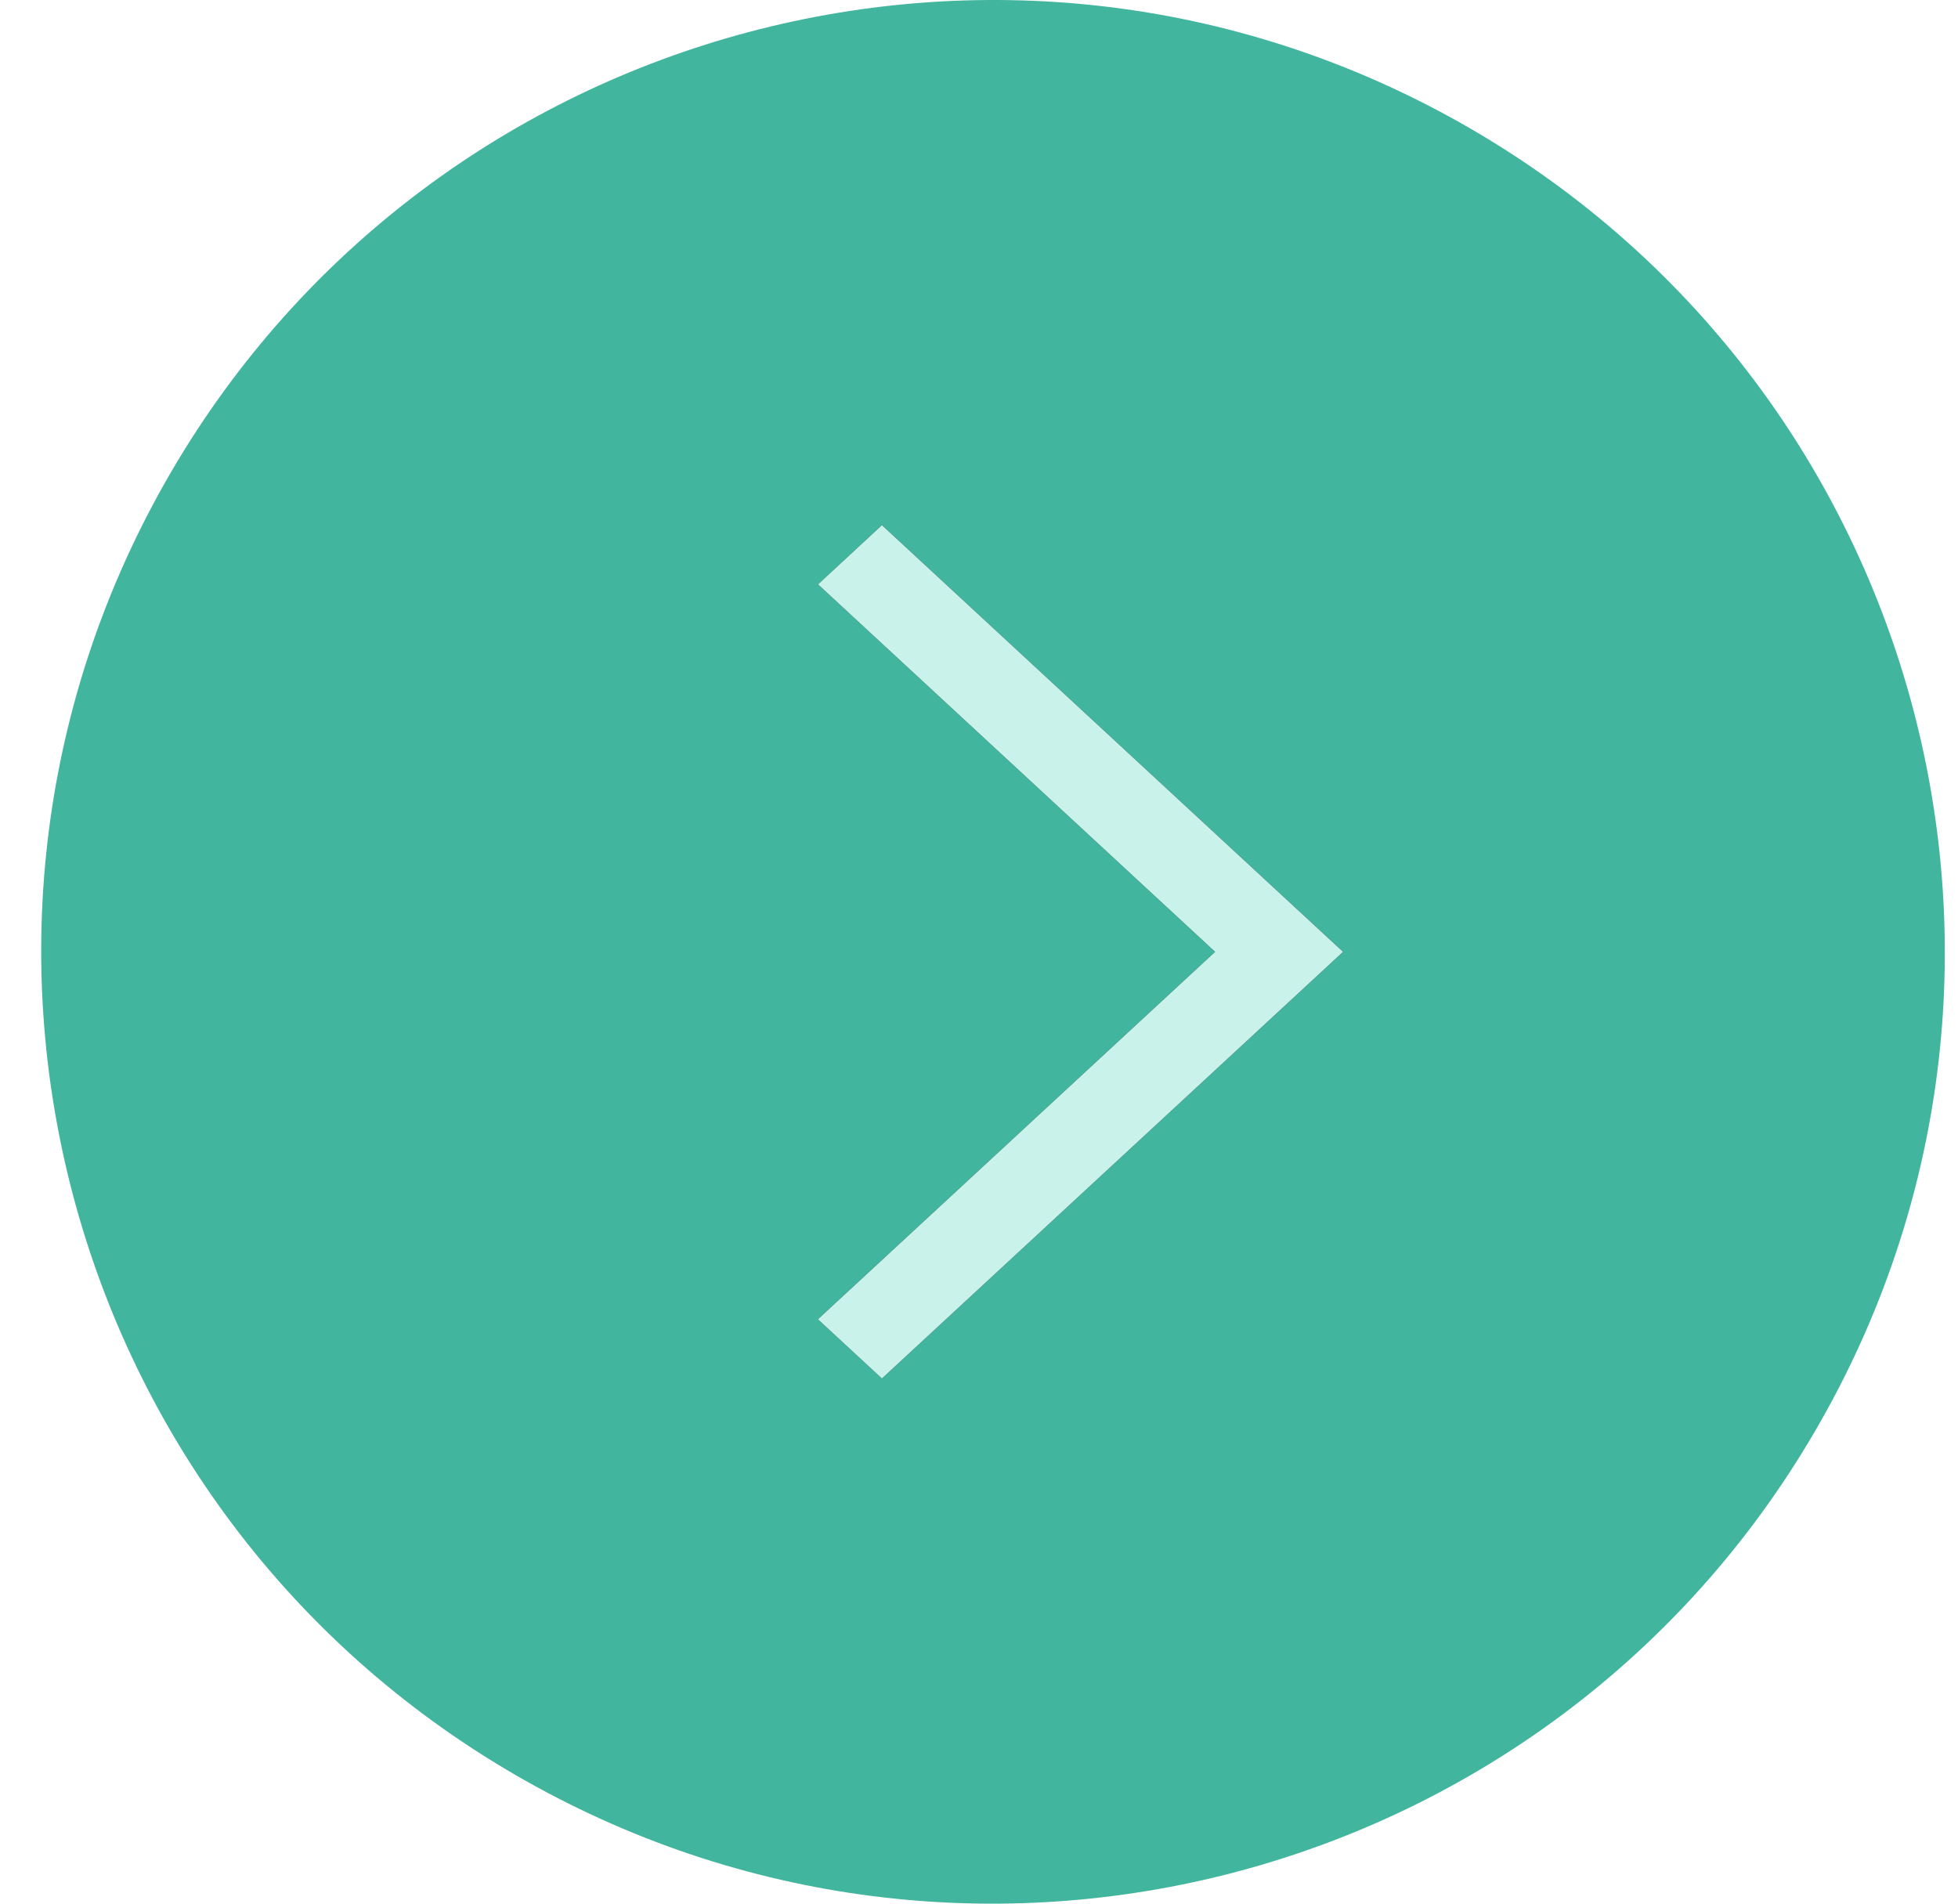
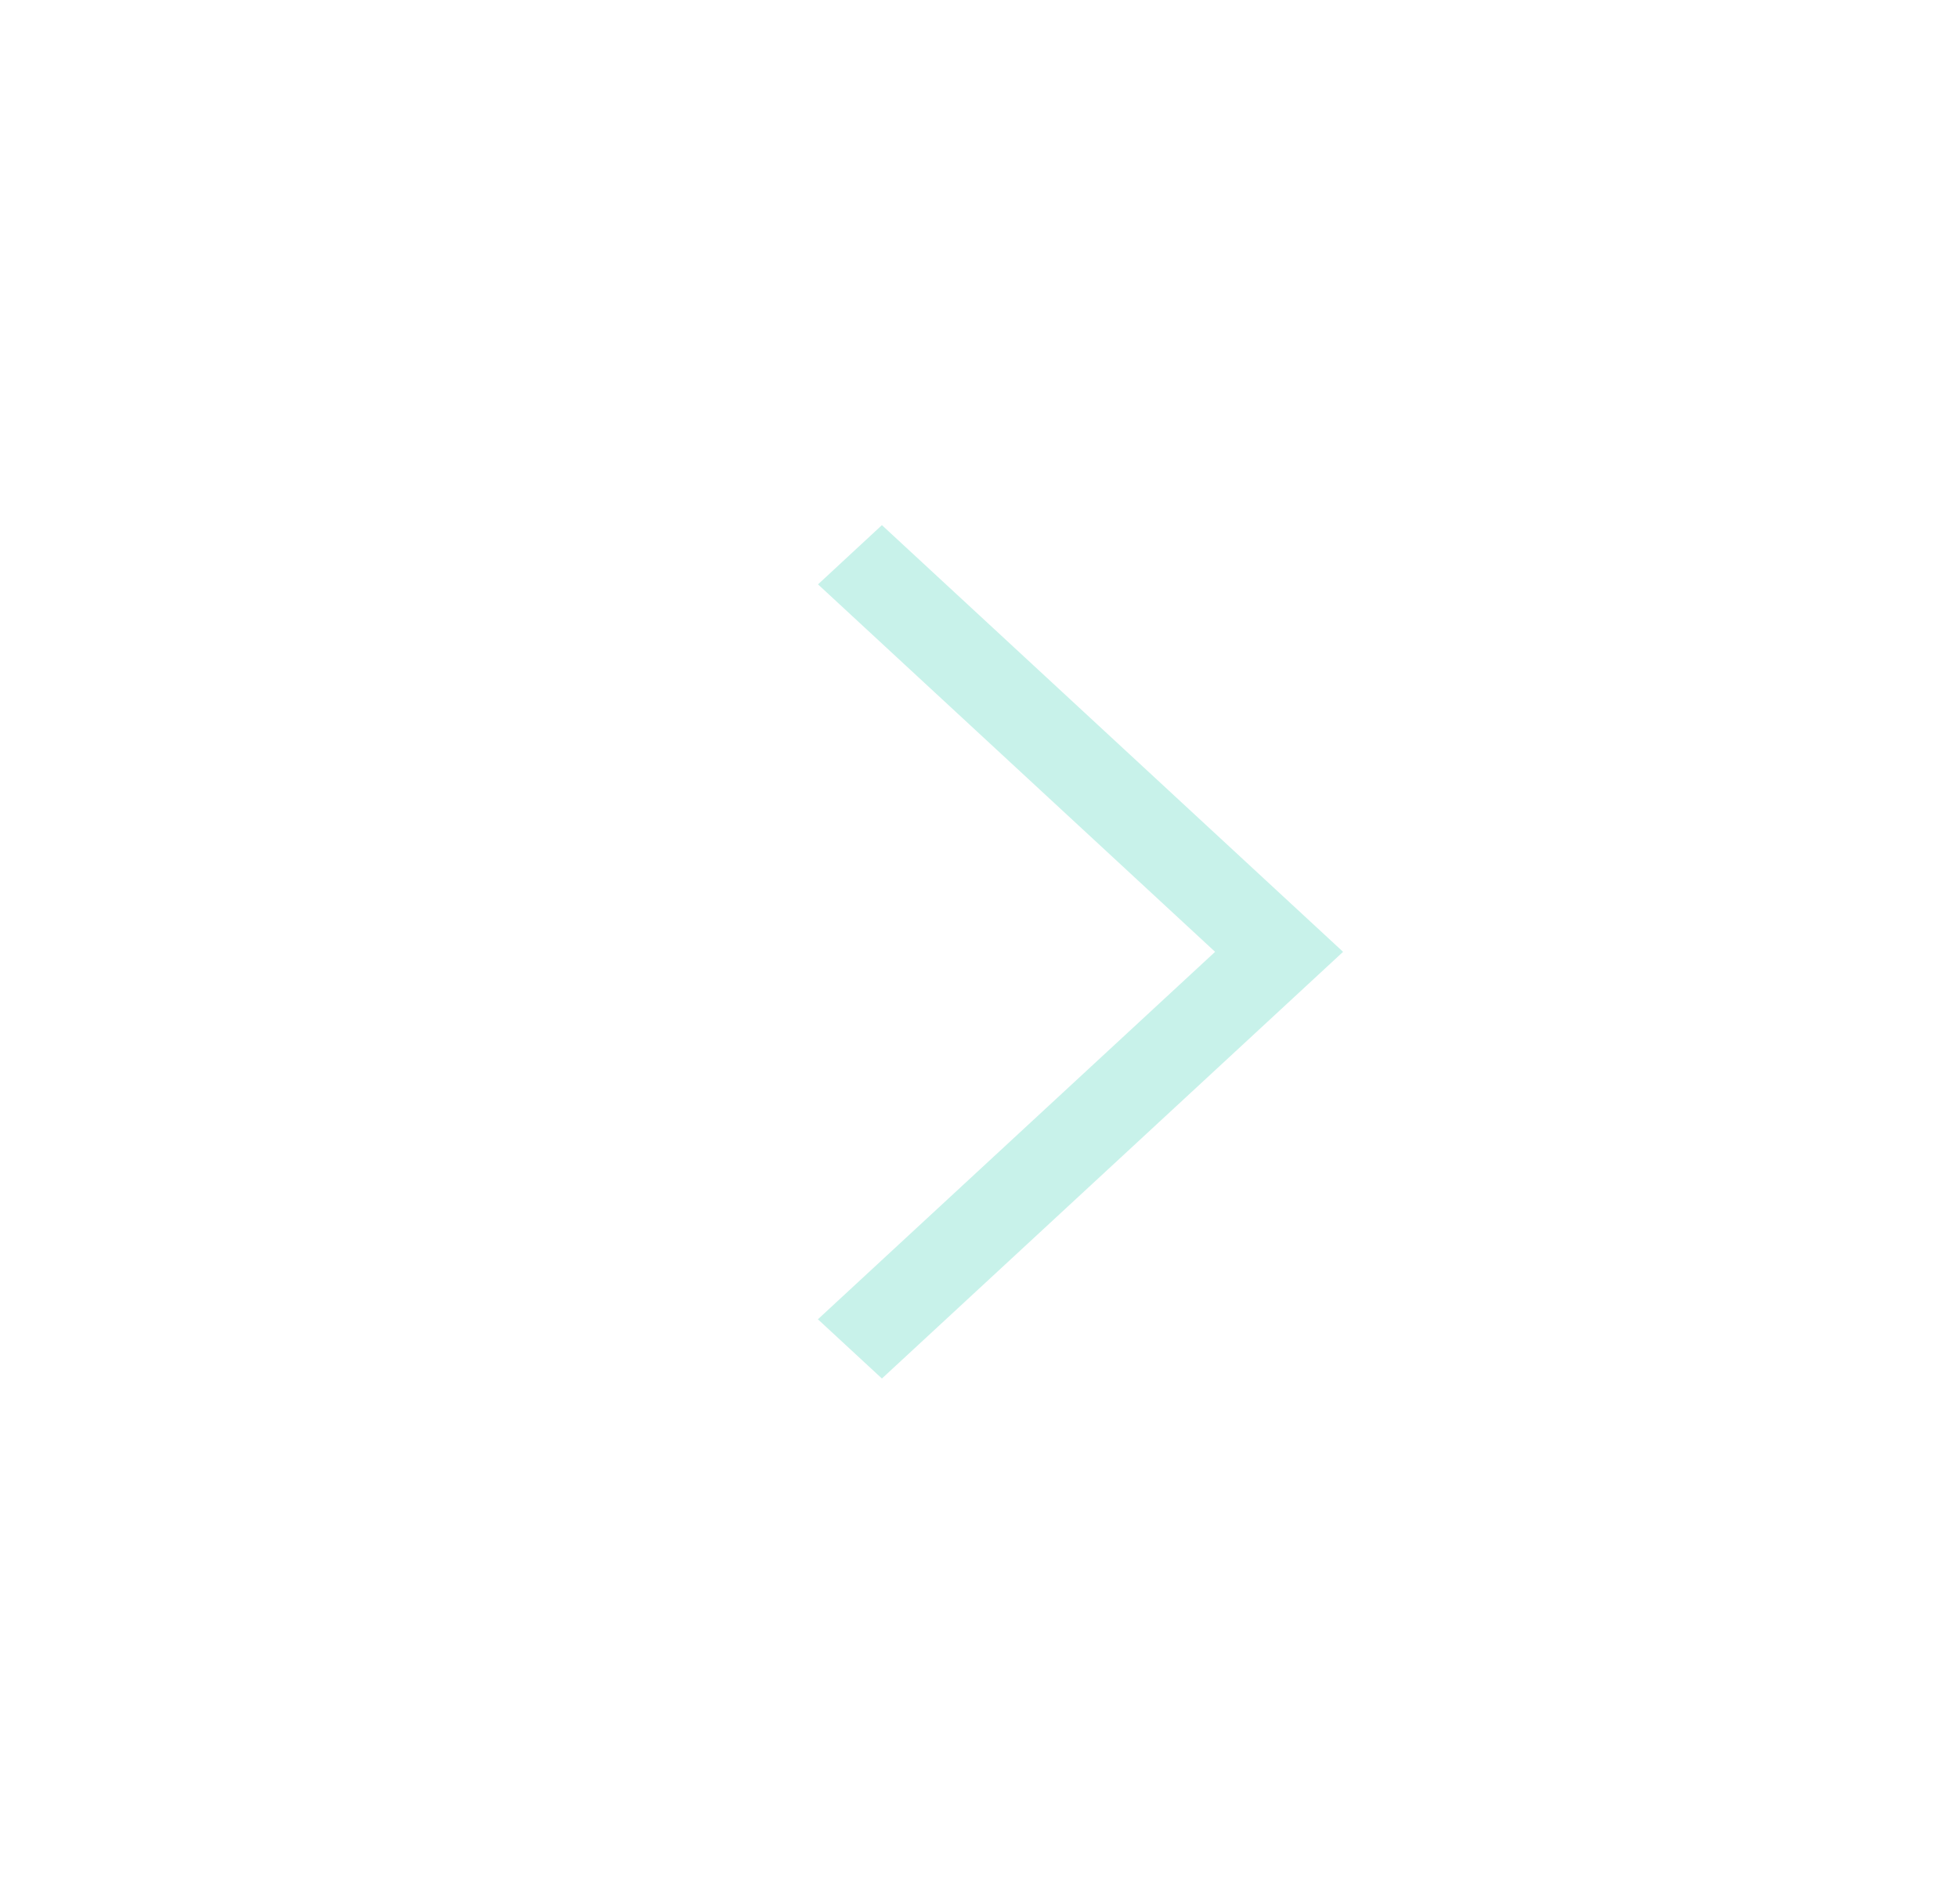
<svg xmlns="http://www.w3.org/2000/svg" width="36" height="35" viewBox="0 0 36 35" fill="none">
-   <path fill-rule="evenodd" clip-rule="evenodd" d="M3.024 8.89C-1.729 17.306 1.237 27.978 9.648 32.732C18.064 37.489 28.736 34.52 33.489 26.108C38.247 17.696 35.277 7.02 26.866 2.267C18.454 -2.487 7.778 0.479 3.024 8.89Z" fill="#41B59E" />
-   <path fill-rule="evenodd" clip-rule="evenodd" d="M16.215 9.655L23.552 16.444L24.694 17.5L23.552 18.557L16.215 25.345L15.038 24.256L22.341 17.5L15.04 10.744L16.215 9.655Z" fill="#0D2232" />
-   <path fill-rule="evenodd" clip-rule="evenodd" d="M16.215 9.655L23.552 16.444L24.694 17.5L23.552 18.557L16.215 25.345L15.038 24.256L22.341 17.5L15.04 10.744L16.215 9.655Z" fill="#C8F2EA" />
+   <path fill-rule="evenodd" clip-rule="evenodd" d="M16.215 9.655L24.694 17.5L23.552 18.557L16.215 25.345L15.038 24.256L22.341 17.5L15.04 10.744L16.215 9.655Z" fill="#C8F2EA" />
</svg>